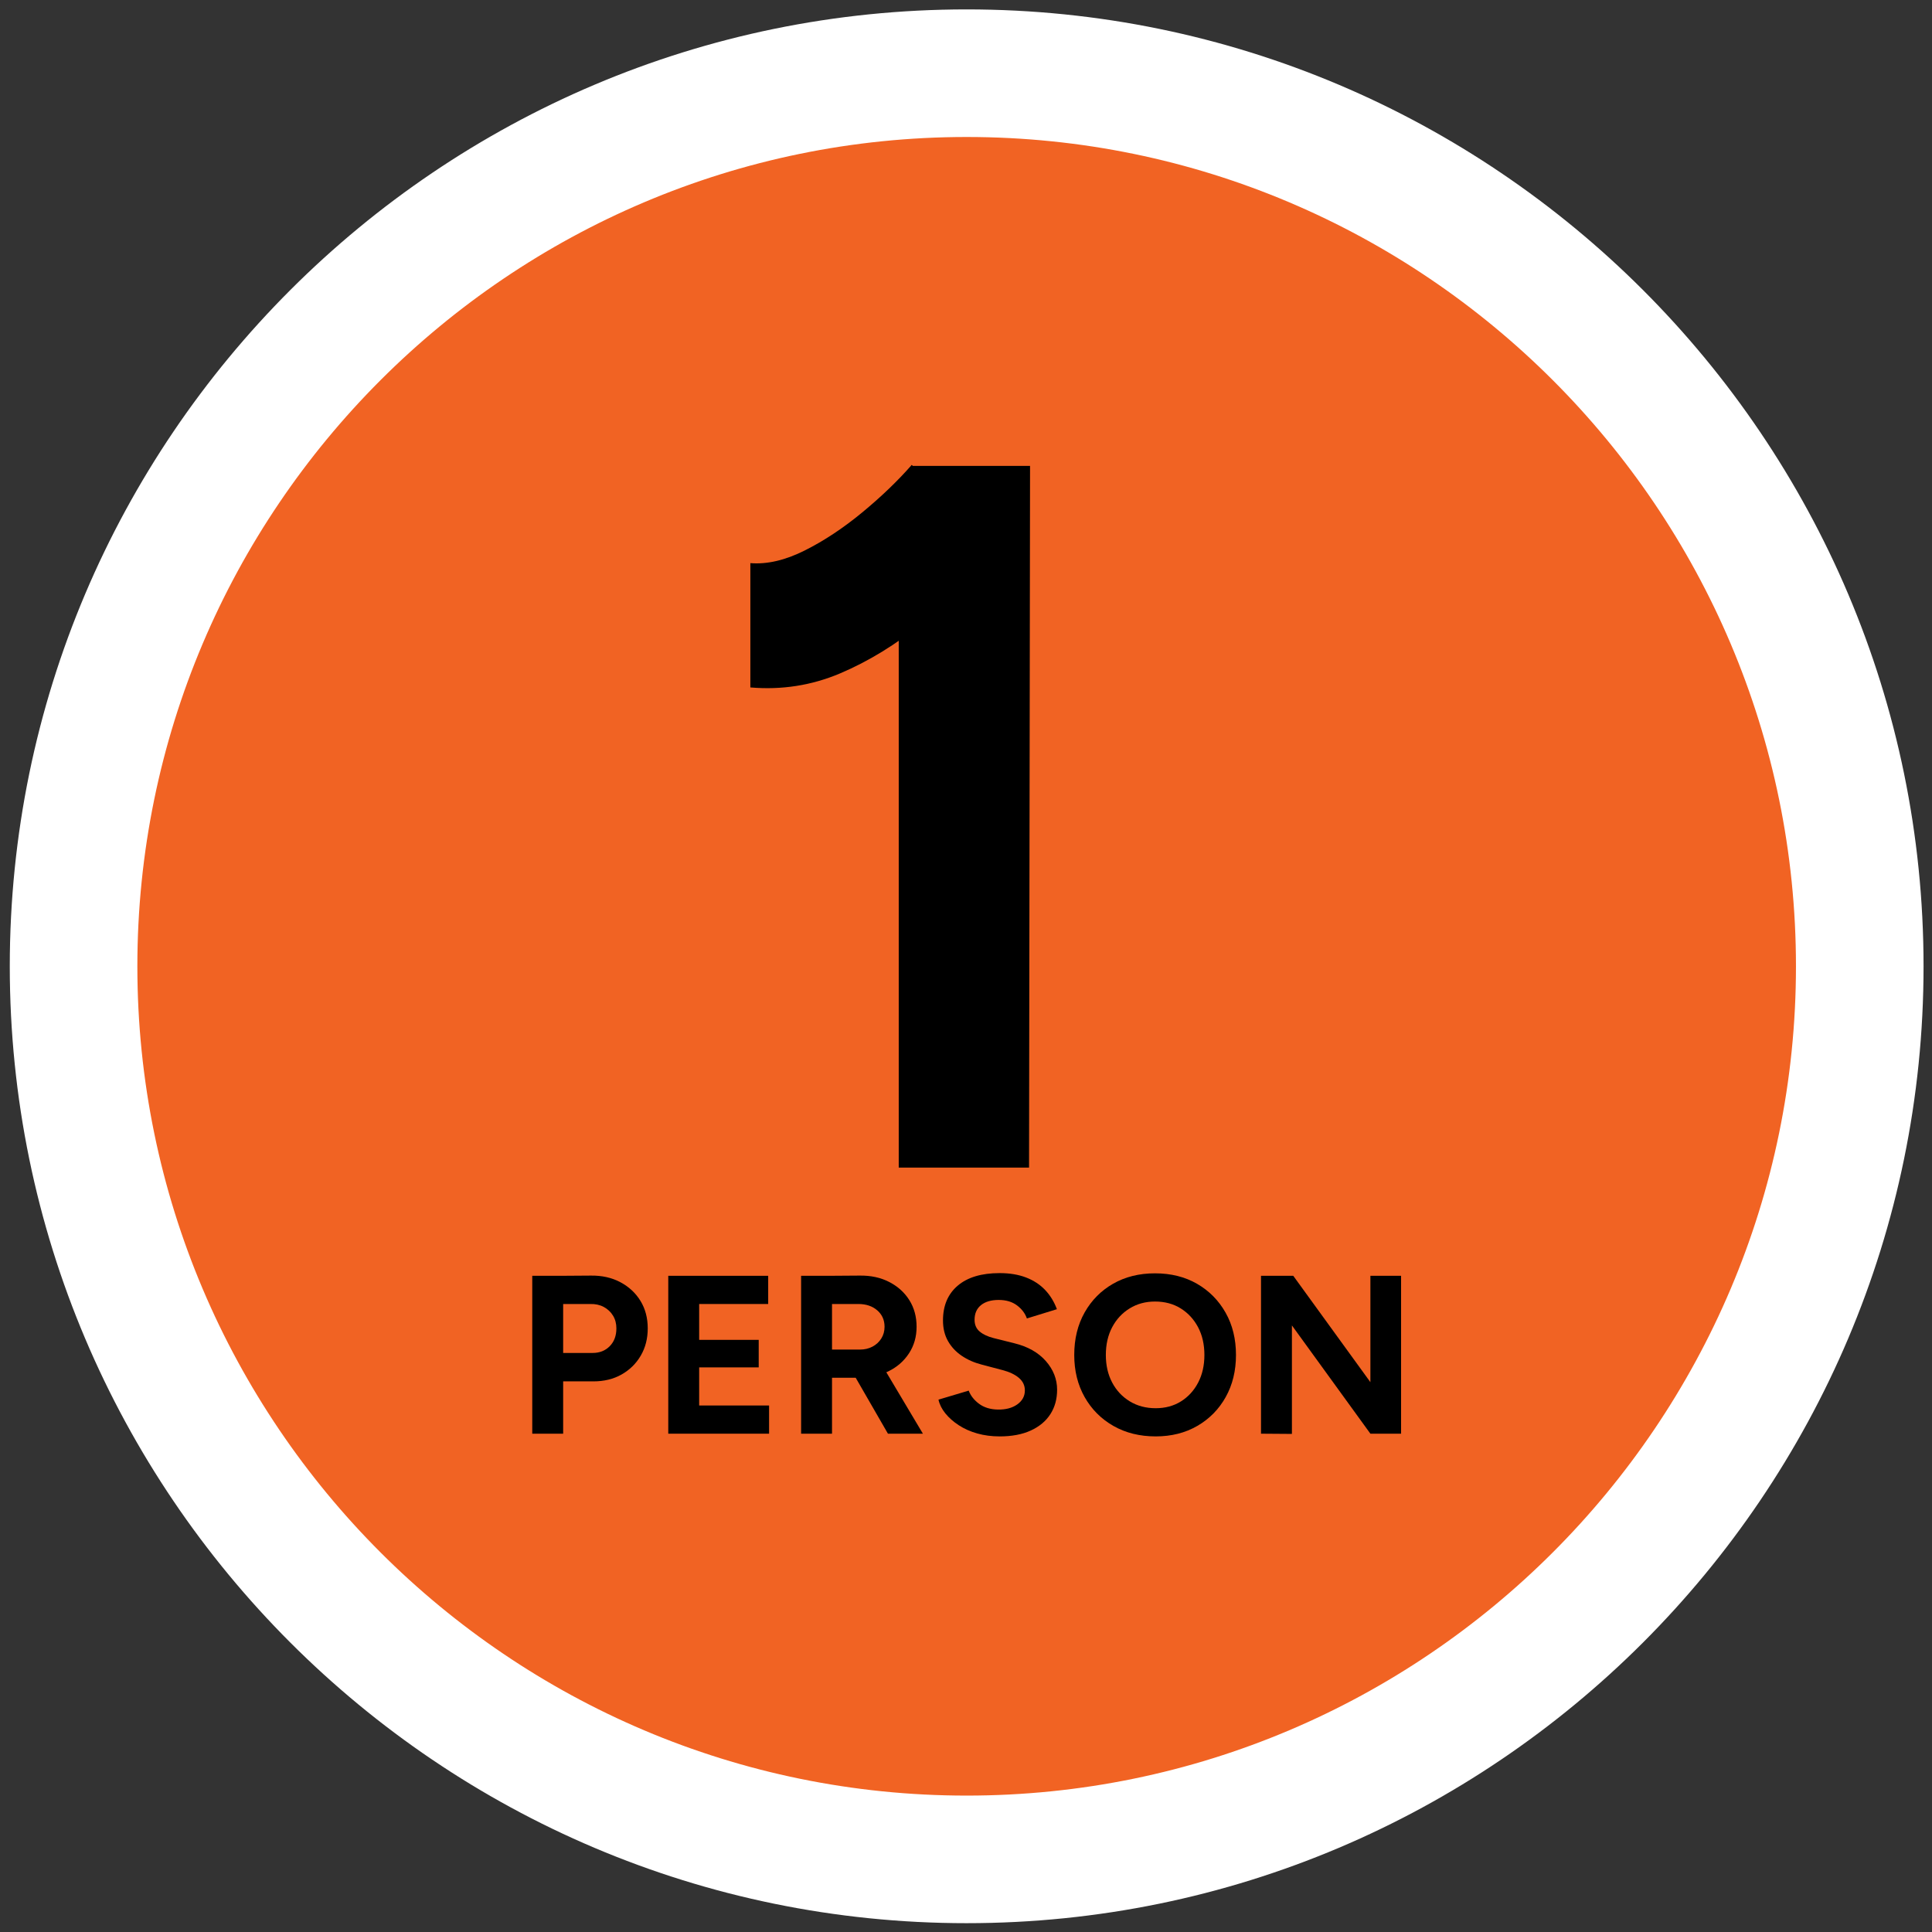
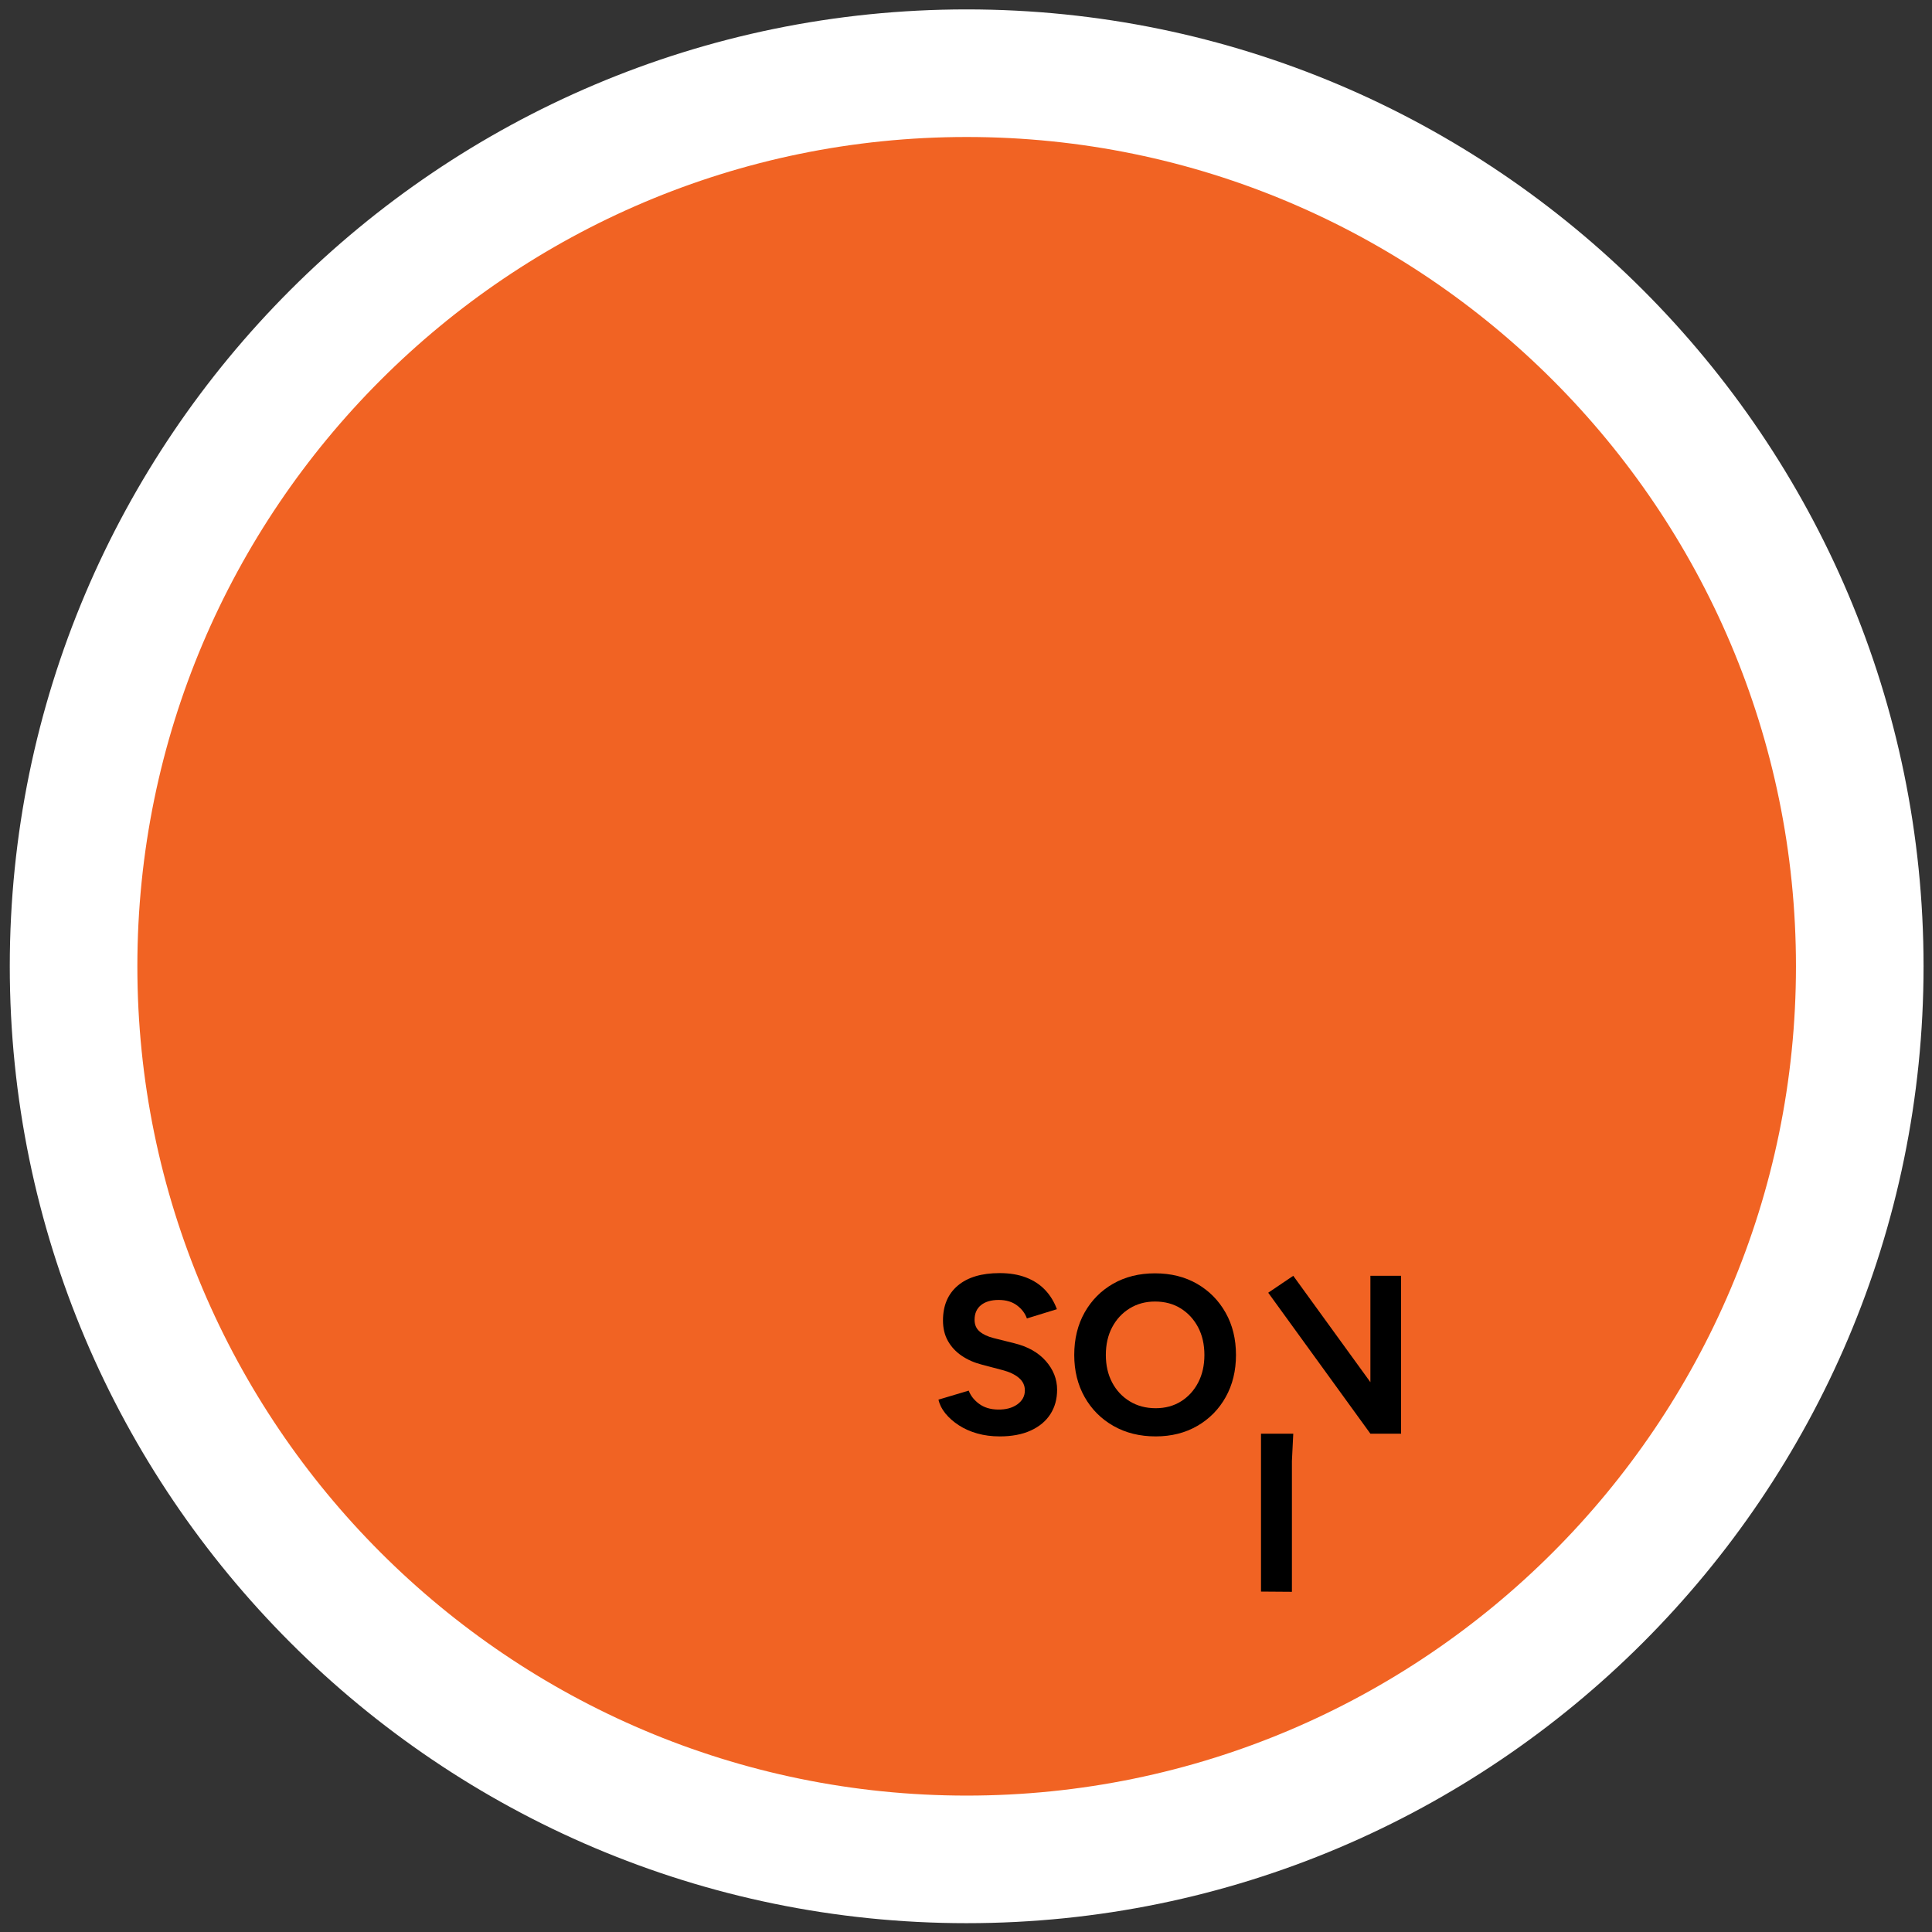
<svg xmlns="http://www.w3.org/2000/svg" version="1.1" viewBox="0 0 212 212">
  <rect x="0" y="0" width="212" height="212" fill="#333333" stroke="none" />
  <defs>
    <style>
      .cls-1 {
        fill: #fff;
      }

      .cls-2 {
        fill: #f16323;
      }
    </style>
  </defs>
  <g>
    <g id="Layer_1">
      <g>
        <circle class="cls-2" cx="106.073" cy="106.032" r="98" />
        <path class="cls-1" d="M106.073,211.032C48.176,211.032,1.073,163.929,1.073,106.032S48.176,1.032,106.073,1.032s105,47.103,105,105-47.103,105-105,105ZM106.073,15.032C55.896,15.032,15.073,55.854,15.073,106.032s40.822,91,91,91,91-40.822,91-91S156.251,15.032,106.073,15.032Z" />
-         <path d="M82.337,75.433v-13.64c1.832.147,3.812-.311,5.94-1.375,2.126-1.062,4.235-2.456,6.325-4.18,2.09-1.723,3.904-3.465,5.445-5.226l9.57,9.351c-2.641,2.934-5.429,5.593-8.361,7.975-2.934,2.384-5.959,4.235-9.074,5.555-3.118,1.32-6.398,1.834-9.846,1.54ZM98.619,128.124V59.154l1.43-8.03h12.979l-.11,77h-14.299Z" />
        <g>
-           <path d="M58.405,157.32v-17.325h3.391v17.325h-3.391ZM61.4,151.578v-3.118h3.639c.759,0,1.381-.247,1.869-.742.486-.495.729-1.146.729-1.955,0-.528-.124-.994-.371-1.398s-.586-.722-1.015-.953c-.43-.23-.924-.338-1.485-.322h-3.366v-3.094l3.44-.024c1.222-.017,2.302.228,3.242.73s1.675,1.188,2.203,2.054.792,1.869.792,3.008c0,1.122-.256,2.12-.768,2.994-.512.875-1.213,1.563-2.104,2.066-.891.504-1.922.755-3.094.755h-3.713Z" />
-           <path d="M73.329,157.32v-17.325h3.391v17.325h-3.391ZM75.903,143.089v-3.094h8.391v3.094h-8.391ZM75.903,150.044v-3.02h7.351v3.02h-7.351ZM75.903,157.32v-3.094h8.489v3.094h-8.489Z" />
-           <path d="M87.906,157.32v-17.325h3.392v17.325h-3.392ZM90.901,151.183v-3.094h3.465c.512,0,.969-.107,1.373-.322.404-.214.727-.511.966-.891.239-.379.358-.809.358-1.287,0-.742-.268-1.345-.805-1.807-.535-.462-1.225-.693-2.066-.693h-3.291v-3.094l3.439-.024c1.222-.017,2.303.219,3.242.705.941.487,1.676,1.151,2.203,1.993.528.841.793,1.814.793,2.92,0,1.089-.277,2.059-.83,2.908-.553.851-1.308,1.51-2.264,1.98-.958.47-2.047.705-3.268.705h-3.316ZM97.435,157.32l-4.009-6.954,2.599-1.856,5.247,8.811h-3.837Z" />
          <path d="M109.687,157.617c-.875,0-1.691-.107-2.45-.321s-1.436-.516-2.03-.903c-.594-.388-1.084-.82-1.472-1.3-.388-.479-.64-.981-.755-1.51l3.316-.989c.214.561.594,1.043,1.139,1.447.544.404,1.229.615,2.054.631.874.017,1.588-.173,2.142-.568.553-.396.828-.907.828-1.535,0-.544-.219-1.002-.655-1.373-.438-.372-1.036-.656-1.794-.854l-2.253-.594c-.841-.214-1.584-.54-2.228-.978s-1.146-.978-1.51-1.621-.545-1.395-.545-2.252c0-1.634.541-2.908,1.621-3.824,1.081-.916,2.611-1.374,4.592-1.374,1.105,0,2.074.161,2.908.483.833.321,1.53.779,2.092,1.373.561.594.989,1.296,1.287,2.104l-3.293,1.015c-.197-.561-.561-1.039-1.088-1.435-.529-.396-1.197-.595-2.006-.595-.824,0-1.473.19-1.942.569-.47.38-.705.916-.705,1.609,0,.544.186.974.557,1.286.371.314.879.554,1.522.718l2.277.569c1.484.363,2.639,1.015,3.465,1.955.824.941,1.236,1.989,1.236,3.144,0,1.023-.246,1.918-.742,2.686-.494.768-1.213,1.365-2.152,1.794-.941.43-2.08.644-3.416.644Z" />
          <path d="M126.814,157.617c-1.75,0-3.297-.383-4.641-1.15-1.346-.768-2.396-1.823-3.156-3.168-.759-1.345-1.139-2.884-1.139-4.616,0-1.766.38-3.32,1.139-4.665.76-1.345,1.803-2.396,3.131-3.156,1.328-.758,2.859-1.138,4.592-1.138,1.748,0,3.287.383,4.615,1.15s2.372,1.823,3.131,3.168c.76,1.345,1.139,2.892,1.139,4.641,0,1.732-.375,3.271-1.126,4.616s-1.79,2.4-3.118,3.168-2.851,1.15-4.566,1.15ZM126.814,154.524c1.056,0,1.983-.251,2.784-.755.8-.503,1.427-1.191,1.881-2.066.454-.874.681-1.881.681-3.02,0-1.154-.231-2.169-.693-3.044-.462-.874-1.098-1.563-1.905-2.066-.809-.504-1.749-.755-2.821-.755-1.04,0-1.968.251-2.785.755-.816.503-1.456,1.192-1.918,2.066-.462.875-.693,1.89-.693,3.044,0,1.139.231,2.146.693,3.02.462.875,1.105,1.563,1.931,2.066.825.504,1.773.755,2.847.755Z" />
-           <path d="M138.371,157.32v-17.325h3.54l-.148,2.995v14.355l-3.392-.025ZM150.375,157.32l-11.212-15.469,2.748-1.856,11.162,15.395-2.698,1.931ZM150.375,157.32v-17.325h3.366v17.325h-3.366Z" />
+           <path d="M138.371,157.32h3.54l-.148,2.995v14.355l-3.392-.025ZM150.375,157.32l-11.212-15.469,2.748-1.856,11.162,15.395-2.698,1.931ZM150.375,157.32v-17.325h3.366v17.325h-3.366Z" />
        </g>
      </g>
    </g>
  </g>
</svg>